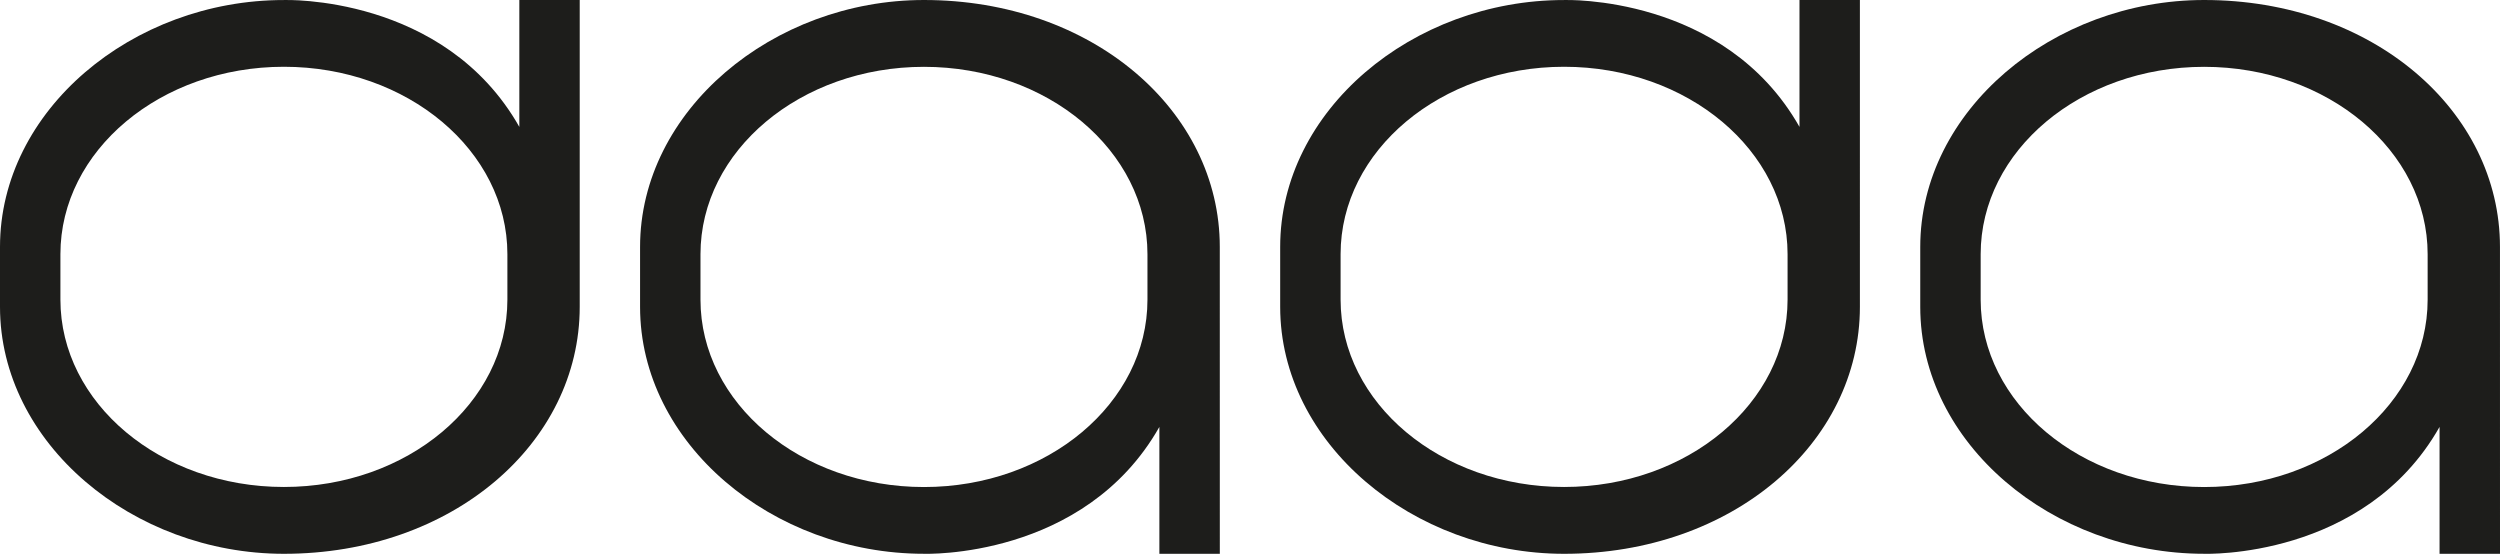
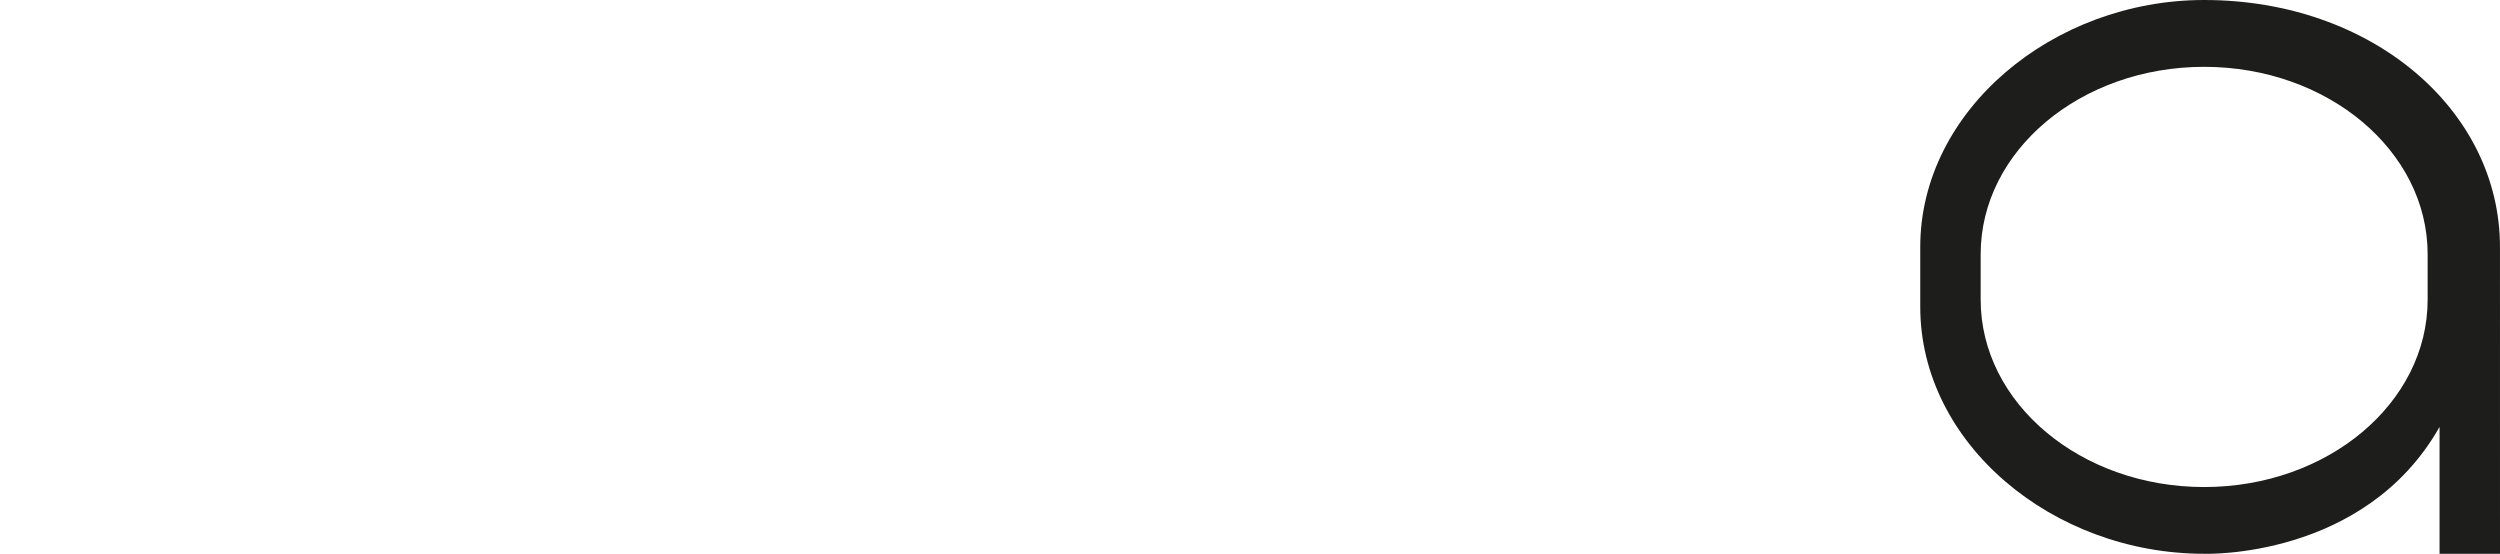
<svg xmlns="http://www.w3.org/2000/svg" viewBox="0 0 849.94 188.28" id="Ebene_2">
  <defs>
    <style>.cls-1{fill:#1d1d1b;}</style>
  </defs>
-   <path d="m96.52.01C44.93.01,0,37.57,0,83.94v20.38c0,46.37,45.1,83.96,96.52,83.96,57.24,0,100.57-37.58,100.57-83.96V0S176.56,0,176.56,0v43.14C151.01-1.96,96.52.01,96.52.01Zm75.98,101.85c0,35.19-34.03,63.7-75.98,63.7s-75.98-28.52-75.98-63.7v-15.46c0-35.19,34.03-63.7,75.98-63.7s75.98,28.52,75.98,63.7v15.46Z" class="cls-1" />
-   <path d="m531.75.01c-51.59,0-96.52,37.55-96.52,83.93v20.38c0,46.37,45.1,83.96,96.52,83.96,57.24,0,100.57-37.58,100.57-83.96V0S611.78,0,611.78,0v43.14C586.24-1.96,531.75.01,531.75.01Zm75.98,101.85c0,35.19-34.03,63.7-75.98,63.7s-75.98-28.52-75.98-63.7v-15.46c0-35.19,34.03-63.7,75.98-63.7s75.98,28.52,75.98,63.7v15.46Z" class="cls-1" />
-   <path d="m394.16,145.14v43.14h20.55s-.01-104.32-.01-104.32c0-46.37-43.33-83.96-100.57-83.96-51.41,0-96.52,37.58-96.52,83.96v20.38c0,46.37,44.93,83.93,96.52,83.93,0,0,54.5,1.97,80.03-43.13Zm-4.05-43.26c0,35.19-34.03,63.7-75.98,63.7-41.95,0-75.98-28.52-75.98-63.7v-15.46c0-35.19,34.03-63.7,75.98-63.7,41.95,0,75.98,28.52,75.98,63.7v15.46Z" class="cls-1" />
  <path d="m829.39,145.14v43.14h20.55s-.01-104.32-.01-104.32c0-46.37-43.33-83.96-100.57-83.96-51.41,0-96.52,37.58-96.52,83.96v20.38c0,46.37,44.93,83.93,96.52,83.93,0,0,54.5,1.97,80.03-43.13Zm-4.05-43.26c0,35.19-34.03,63.7-75.98,63.7-41.95,0-75.98-28.52-75.98-63.7v-15.46c0-35.19,34.03-63.7,75.98-63.7,41.95,0,75.98,28.52,75.98,63.7v15.46Z" class="cls-1" />
</svg>